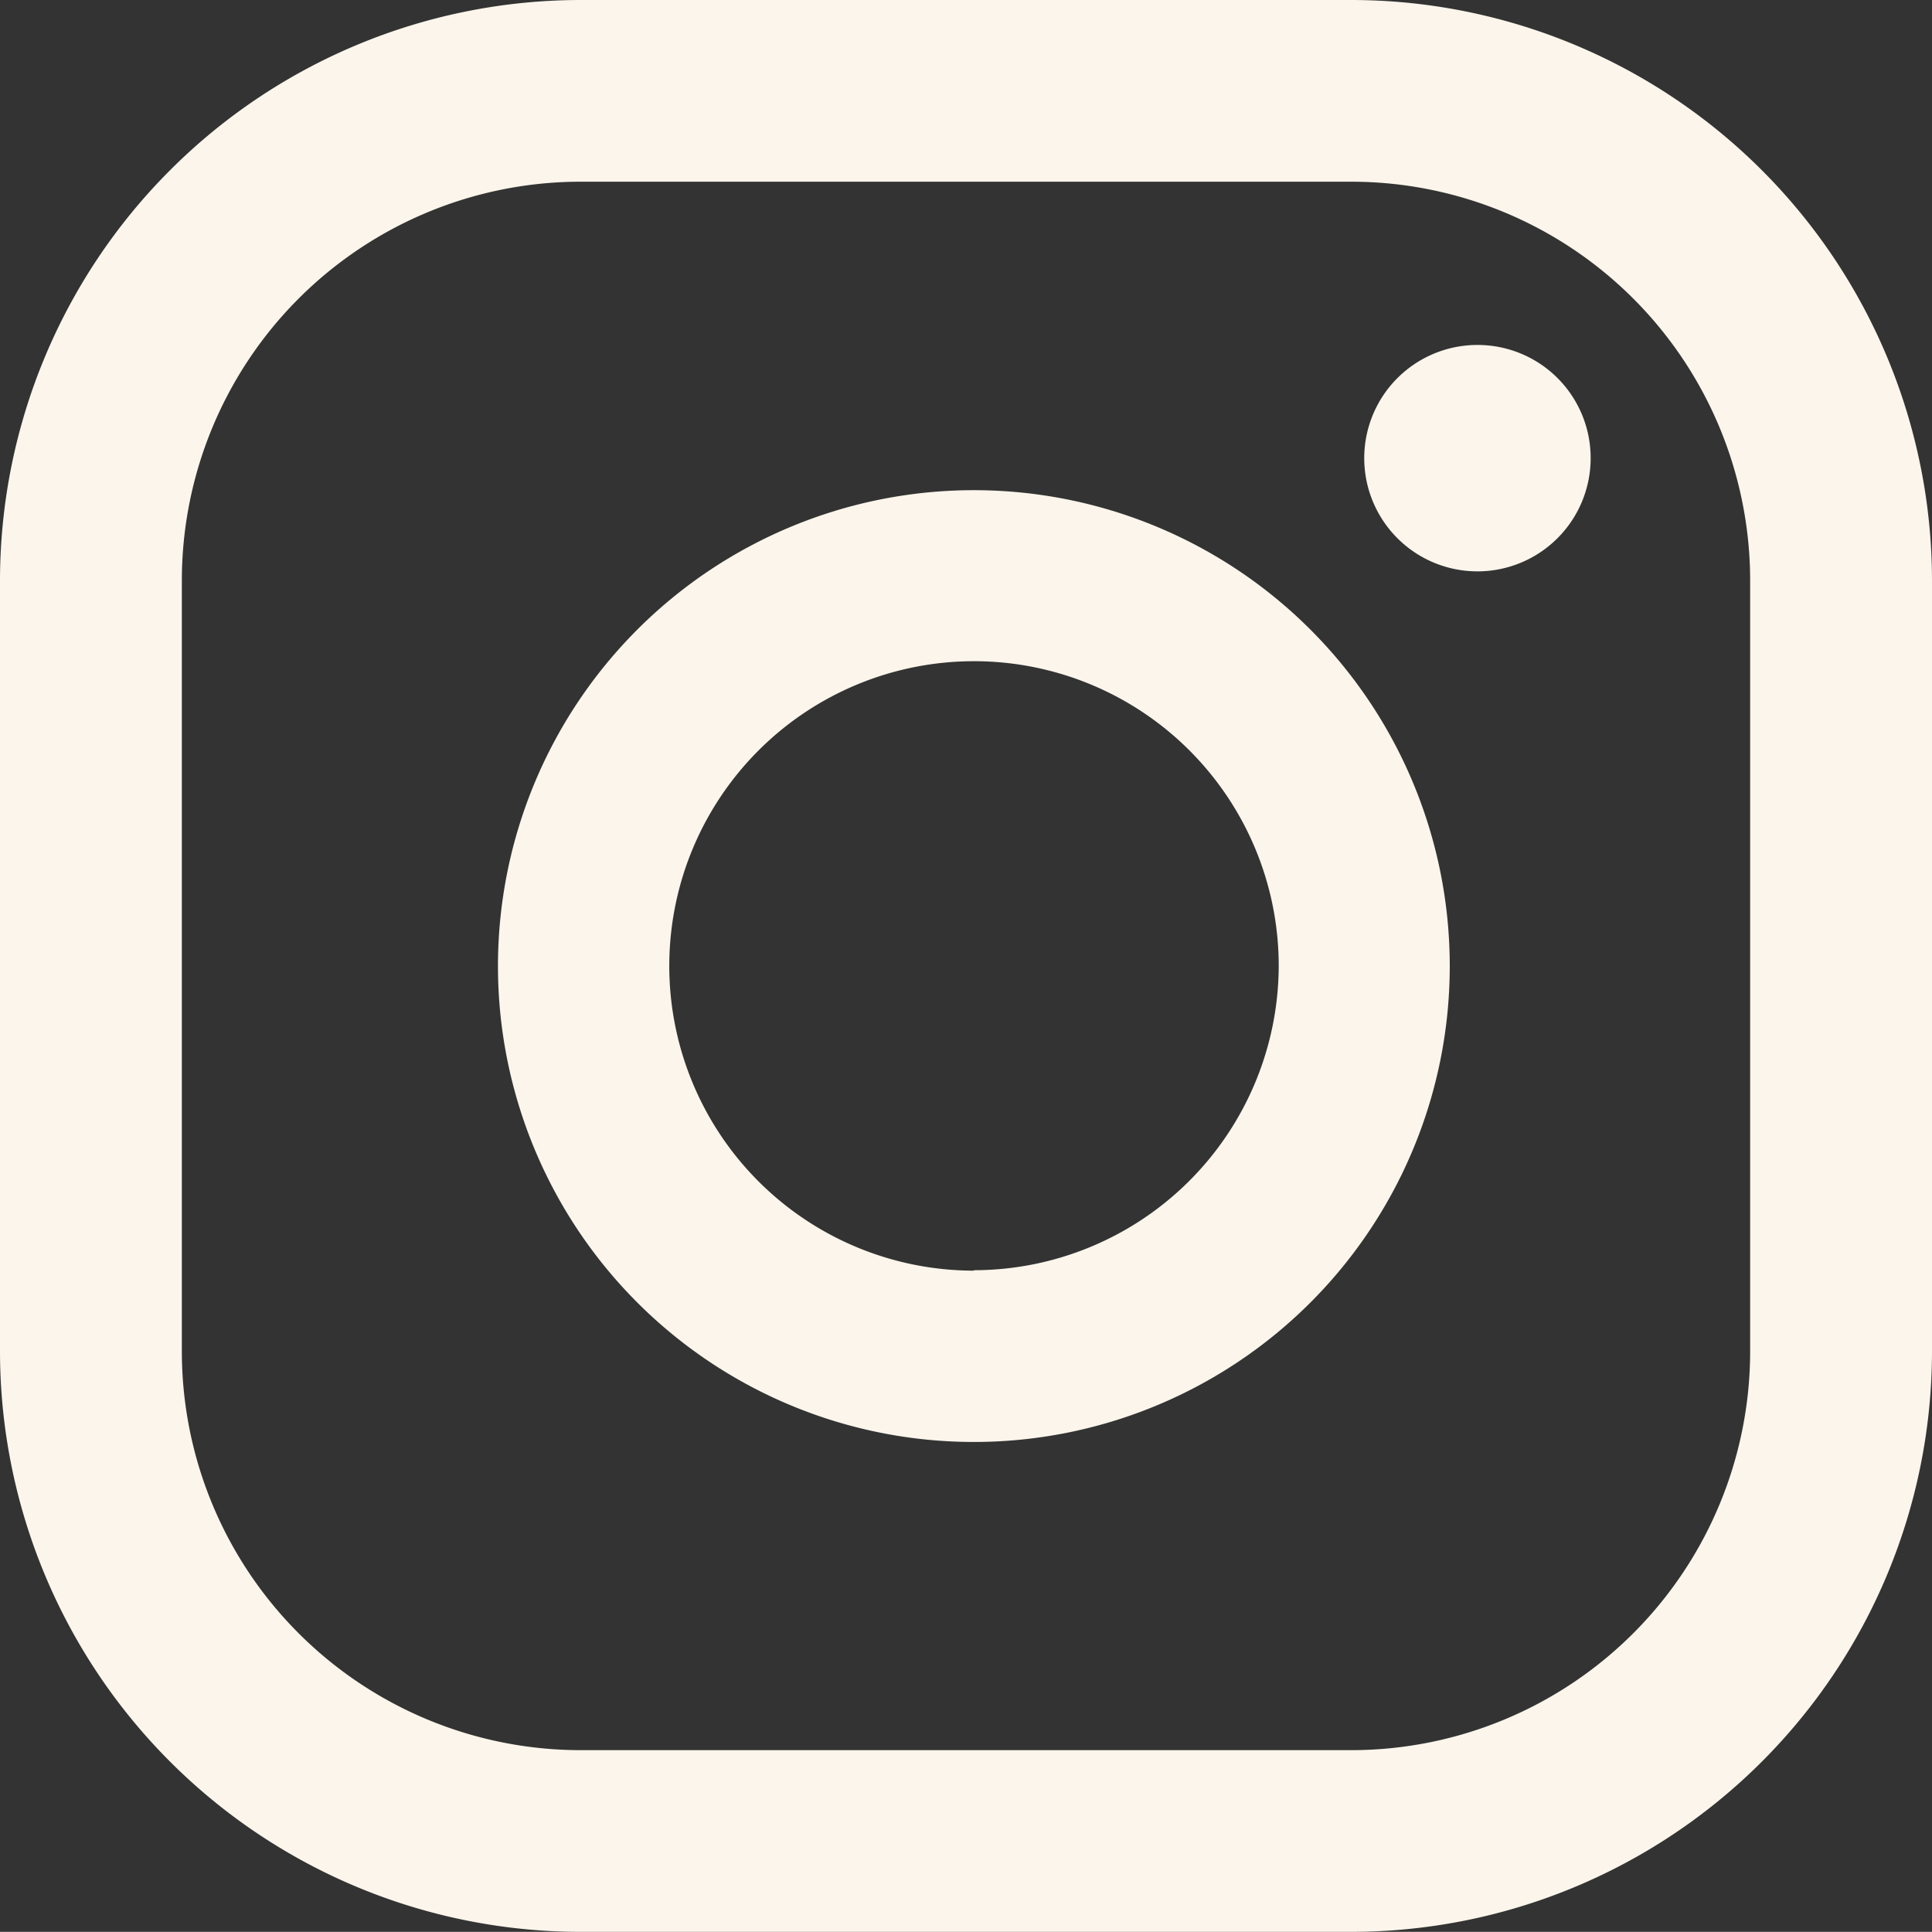
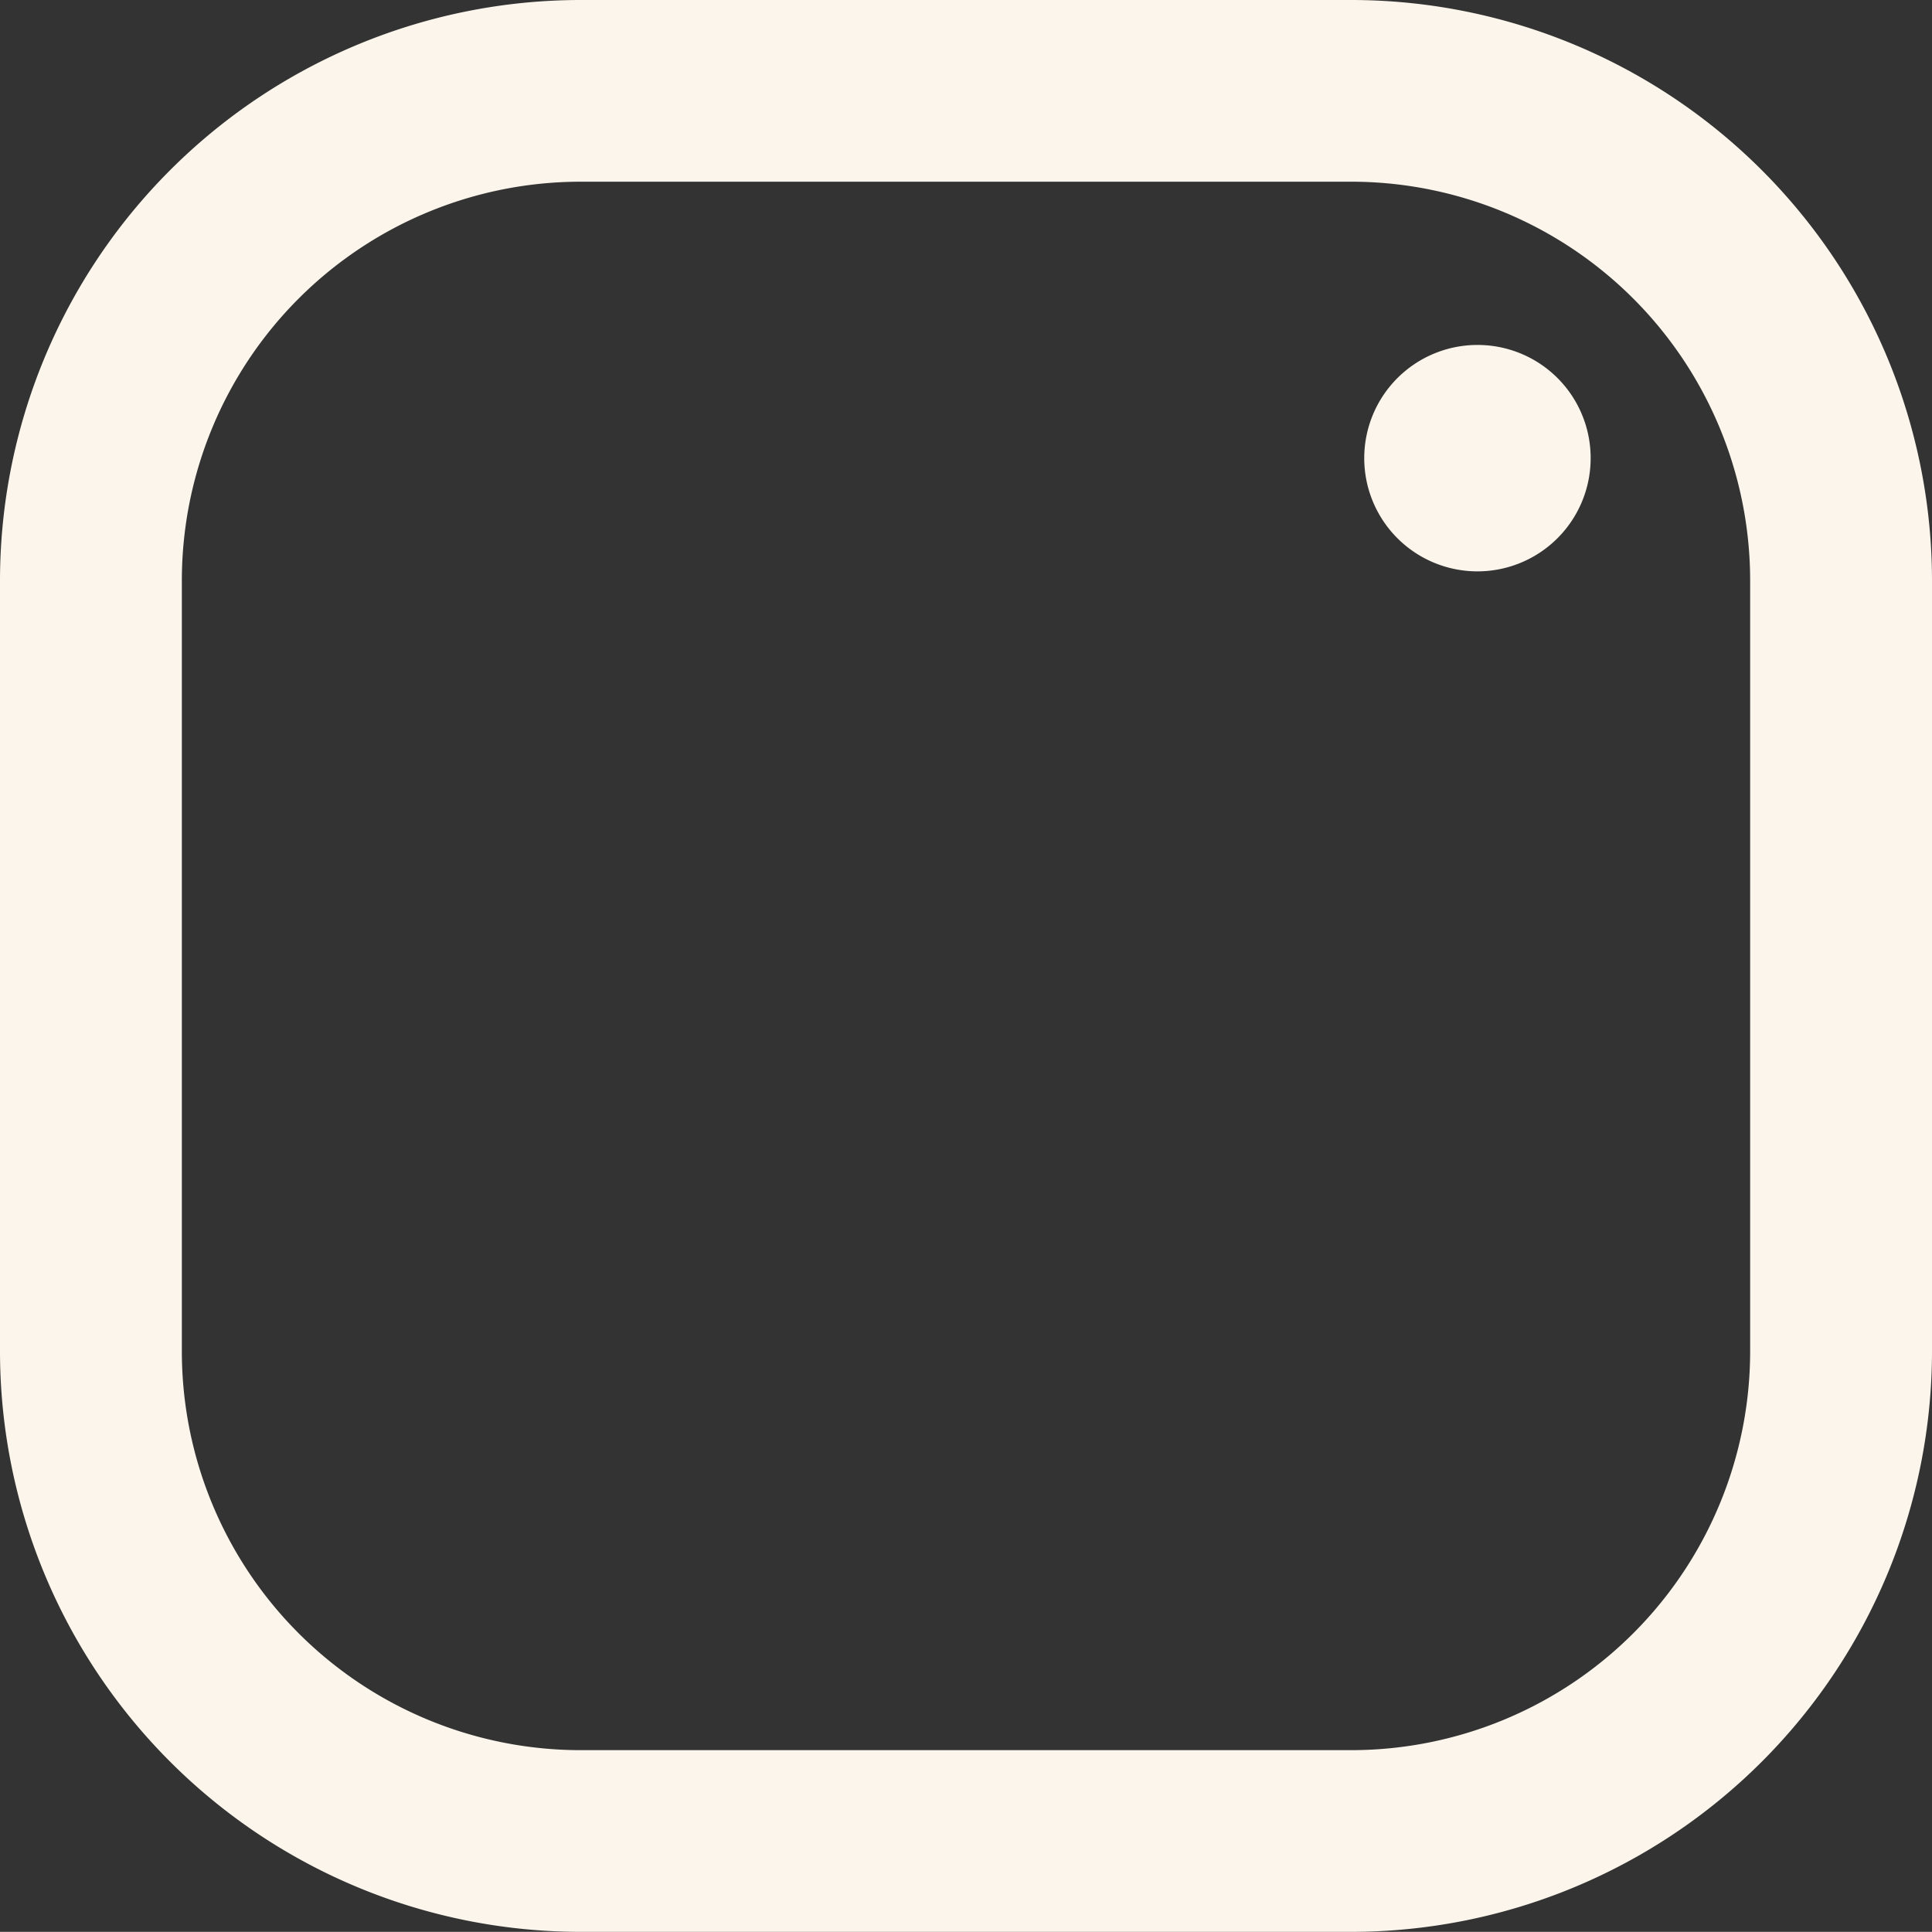
<svg xmlns="http://www.w3.org/2000/svg" width="13.397" height="13.396" viewBox="0 0 13.397 13.396">
  <rect x="0" y="0" width="13.397" height="13.396" fill="#333333" stroke="none" />
  <g transform="translate(-961.112 -44.092)">
    <path d="M971.357,46.484a.785.785,0,1,0,.785.785A.784.784,0,0,0,971.357,46.484Z" fill="#fbf5eb" />
-     <path d="M967.865,47.491a3.3,3.3,0,1,0,3.3,3.3A3.3,3.3,0,0,0,967.865,47.491Zm0,5.412a2.113,2.113,0,1,1,2.114-2.113A2.116,2.116,0,0,1,967.865,52.9Z" fill="#fbf5eb" />
    <path d="M970.484,57.488h-5.348a4.028,4.028,0,0,1-4.024-4.024V48.116a4.028,4.028,0,0,1,4.024-4.024h5.348a4.029,4.029,0,0,1,4.025,4.024v5.348A4.029,4.029,0,0,1,970.484,57.488Zm-5.348-12.136a2.766,2.766,0,0,0-2.763,2.764v5.348a2.766,2.766,0,0,0,2.763,2.764h5.348a2.767,2.767,0,0,0,2.764-2.764V48.116a2.767,2.767,0,0,0-2.764-2.764Z" fill="#fbf5eb" />
  </g>
</svg>